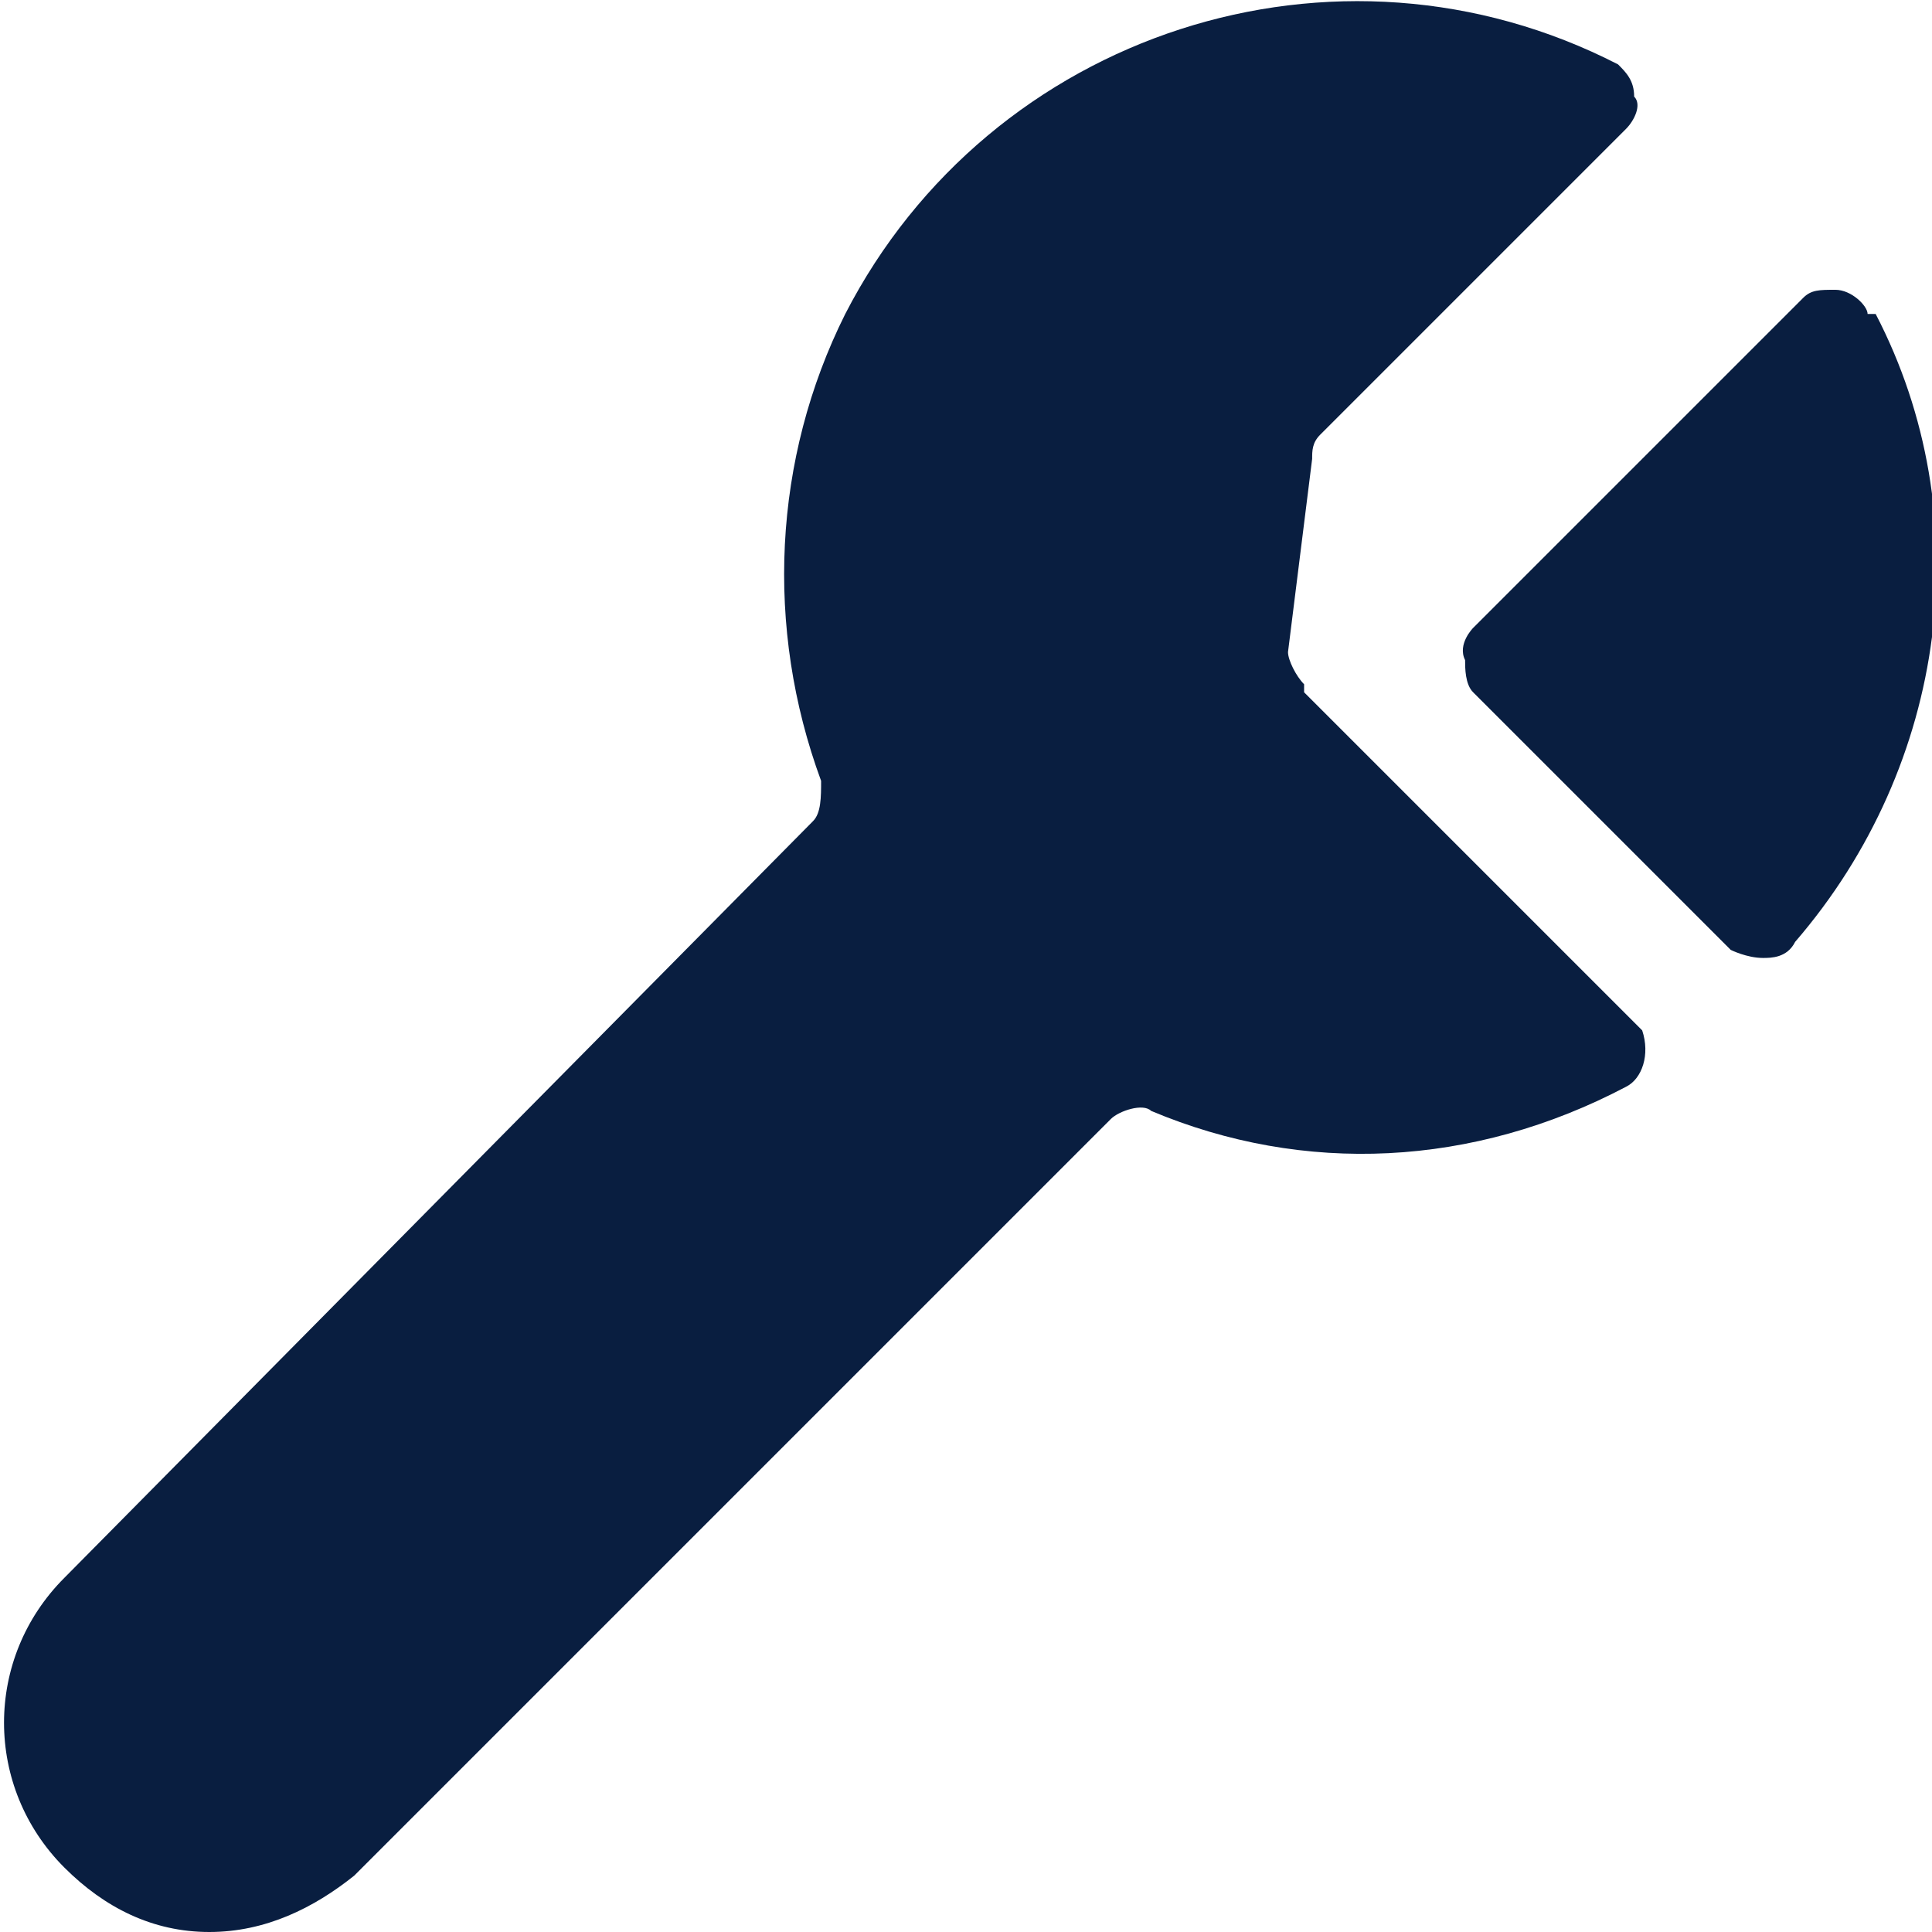
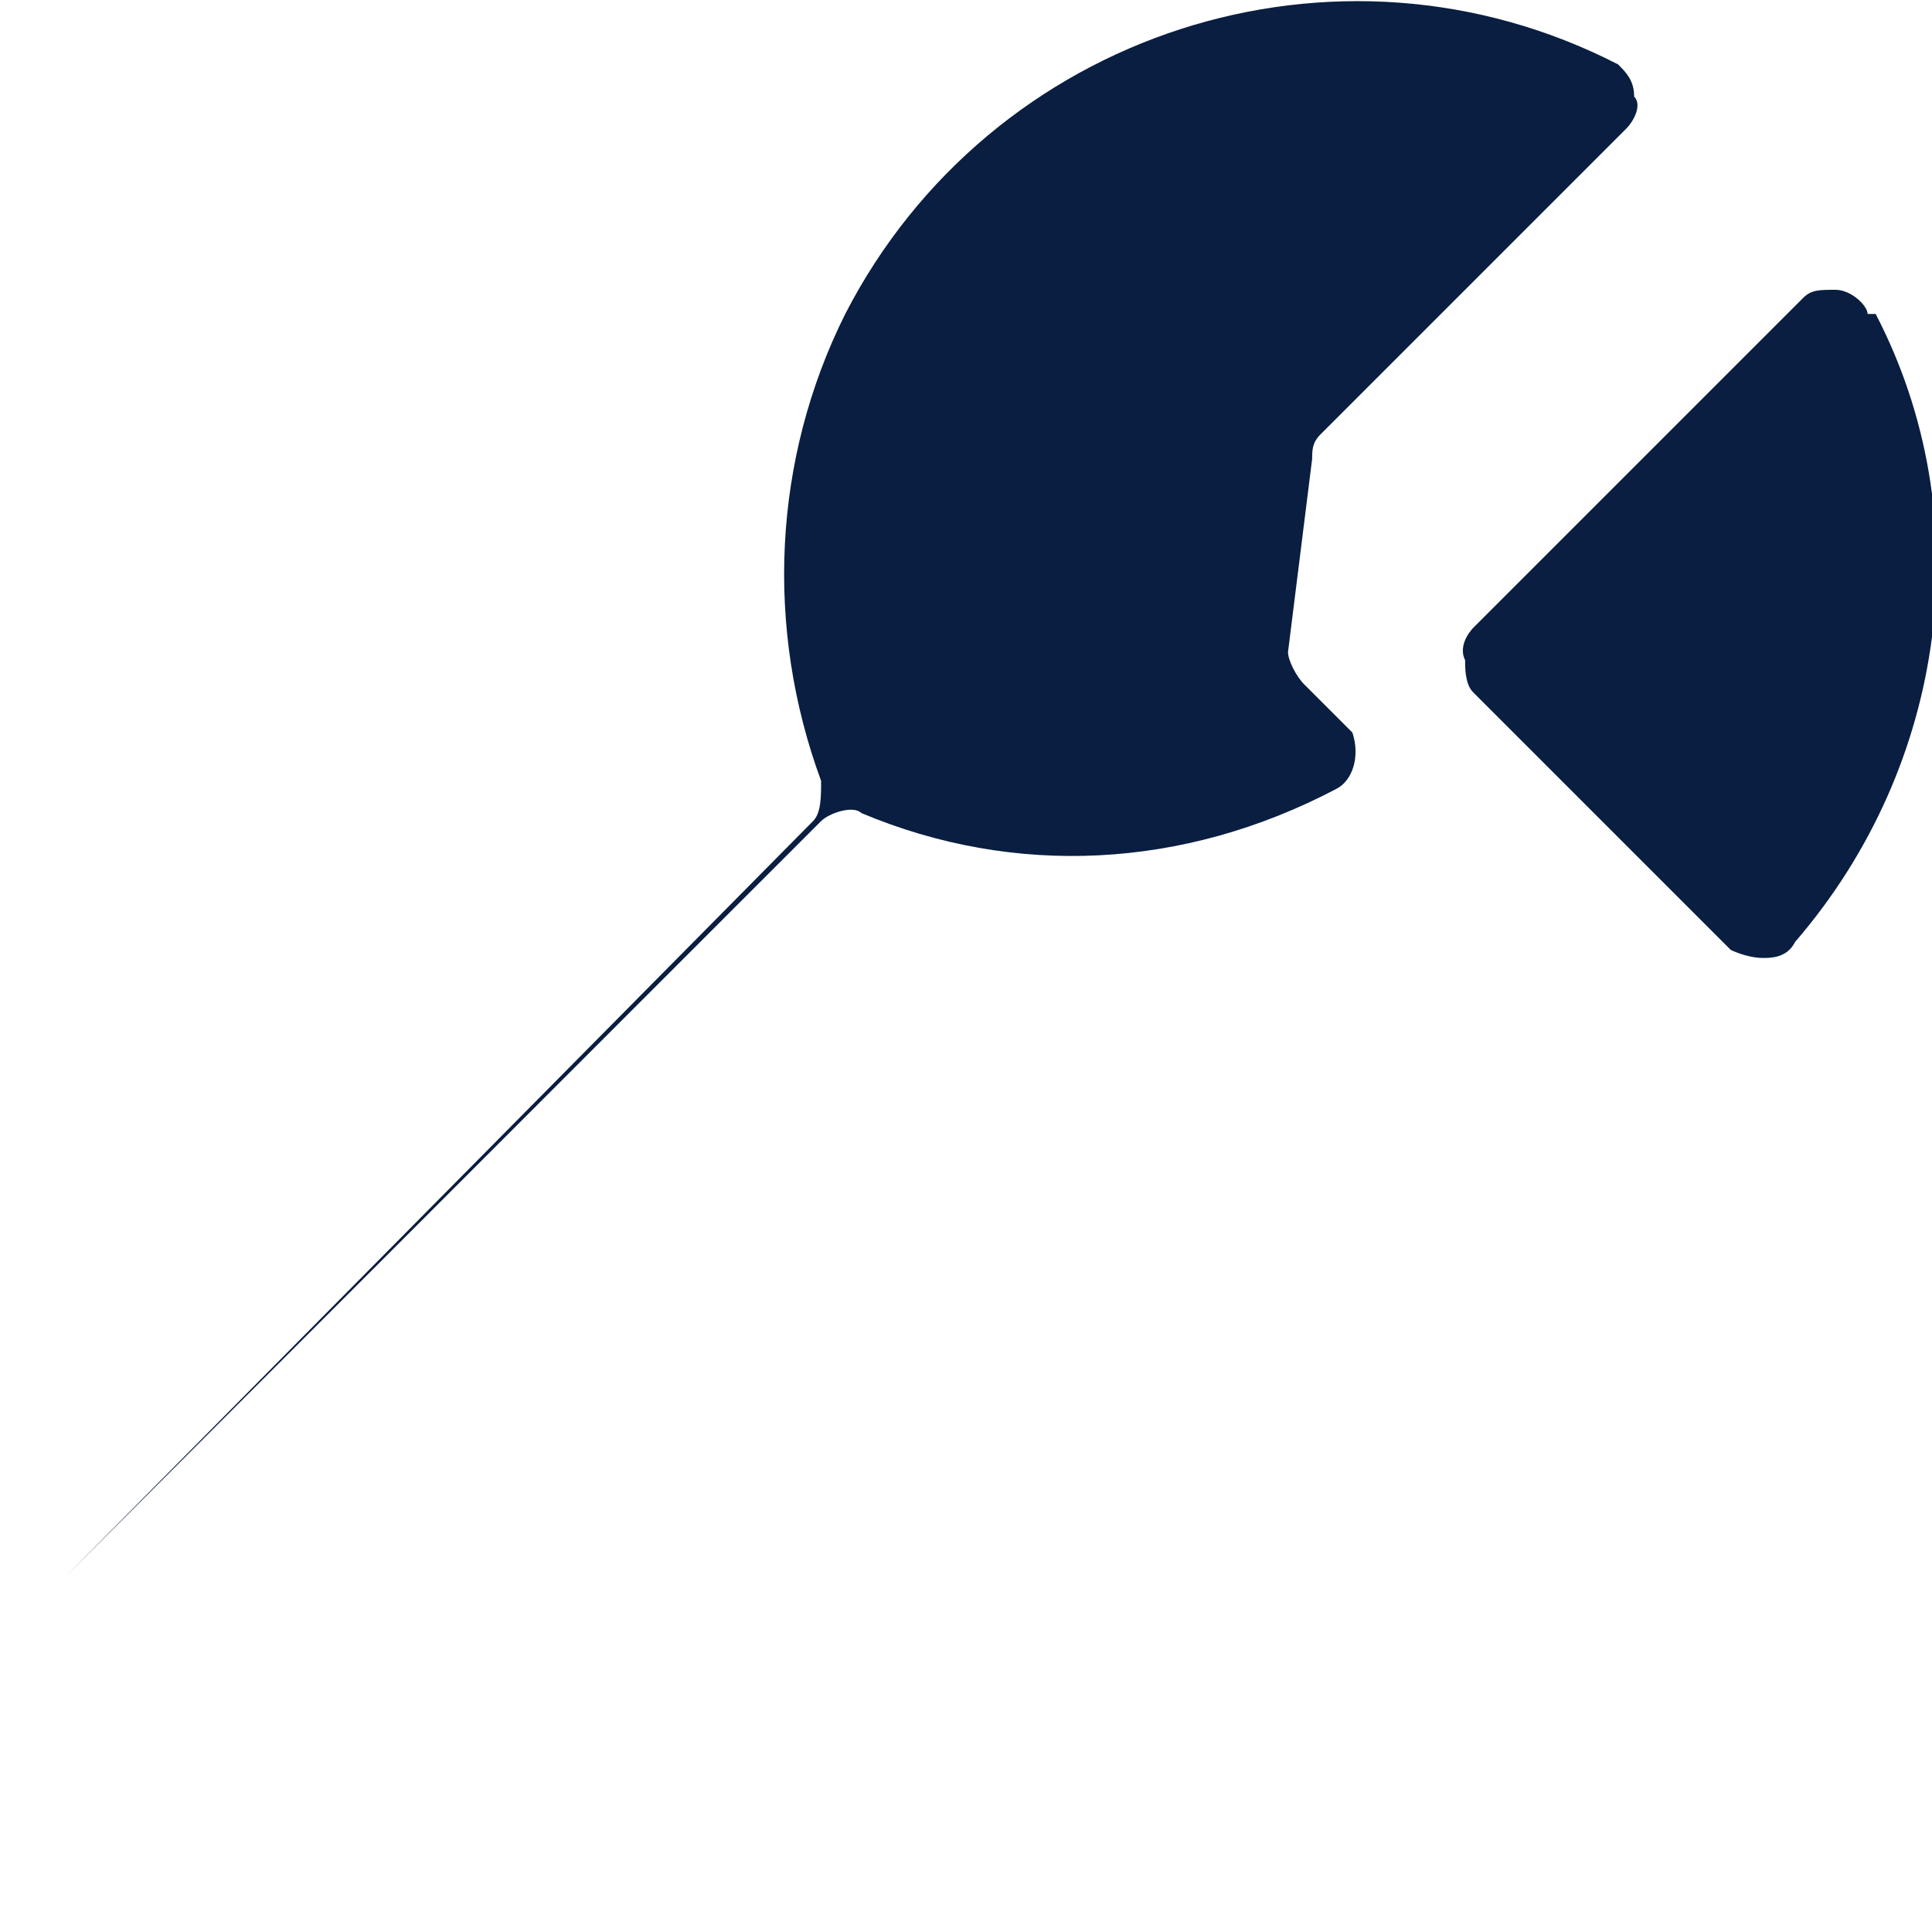
<svg xmlns="http://www.w3.org/2000/svg" id="Tools-Wrench-1--Streamline-Ultimate" version="1.1" viewBox="0 0 24 24">
  <defs>
    <style>
      .st0 {
        fill: #091e40;
      }
    </style>
  </defs>
-   <path class="st0" d="M23.2,3.9c0-.1-.2-.3-.4-.3-.2,0-.3,0-.4.1l-4.1,4.1c0,0-.2.2-.1.4,0,.1,0,.3.1.4l3.2,3.2c0,0,.2.1.4.1.1,0,.3,0,.4-.2,1.9-2.2,2.3-5.3,1-7.8ZM16.2,8.5c-.1-.1-.2-.3-.2-.4l.3-2.4c0-.1,0-.2.1-.3l3.8-3.8c.1-.1.2-.3.1-.4,0-.2-.1-.3-.2-.4-3.5-1.8-7.8-.4-9.6,3.1-.9,1.8-1,3.9-.3,5.8,0,.2,0,.4-.1.5L.8,19.6c-1,1-1,2.6,0,3.6.5.5,1.1.8,1.8.8.7,0,1.3-.3,1.8-.7l9.4-9.4c.1-.1.4-.2.5-.1,1.9.8,4,.7,5.9-.3.2-.1.3-.4.2-.7,0,0,0,0-.1-.1l-4.1-4.1Z" />
+   <path class="st0" d="M23.2,3.9c0-.1-.2-.3-.4-.3-.2,0-.3,0-.4.1l-4.1,4.1c0,0-.2.2-.1.4,0,.1,0,.3.1.4l3.2,3.2c0,0,.2.1.4.1.1,0,.3,0,.4-.2,1.9-2.2,2.3-5.3,1-7.8ZM16.2,8.5c-.1-.1-.2-.3-.2-.4l.3-2.4c0-.1,0-.2.1-.3l3.8-3.8c.1-.1.2-.3.1-.4,0-.2-.1-.3-.2-.4-3.5-1.8-7.8-.4-9.6,3.1-.9,1.8-1,3.9-.3,5.8,0,.2,0,.4-.1.5L.8,19.6l9.4-9.4c.1-.1.4-.2.5-.1,1.9.8,4,.7,5.9-.3.2-.1.3-.4.2-.7,0,0,0,0-.1-.1l-4.1-4.1Z" />
</svg>